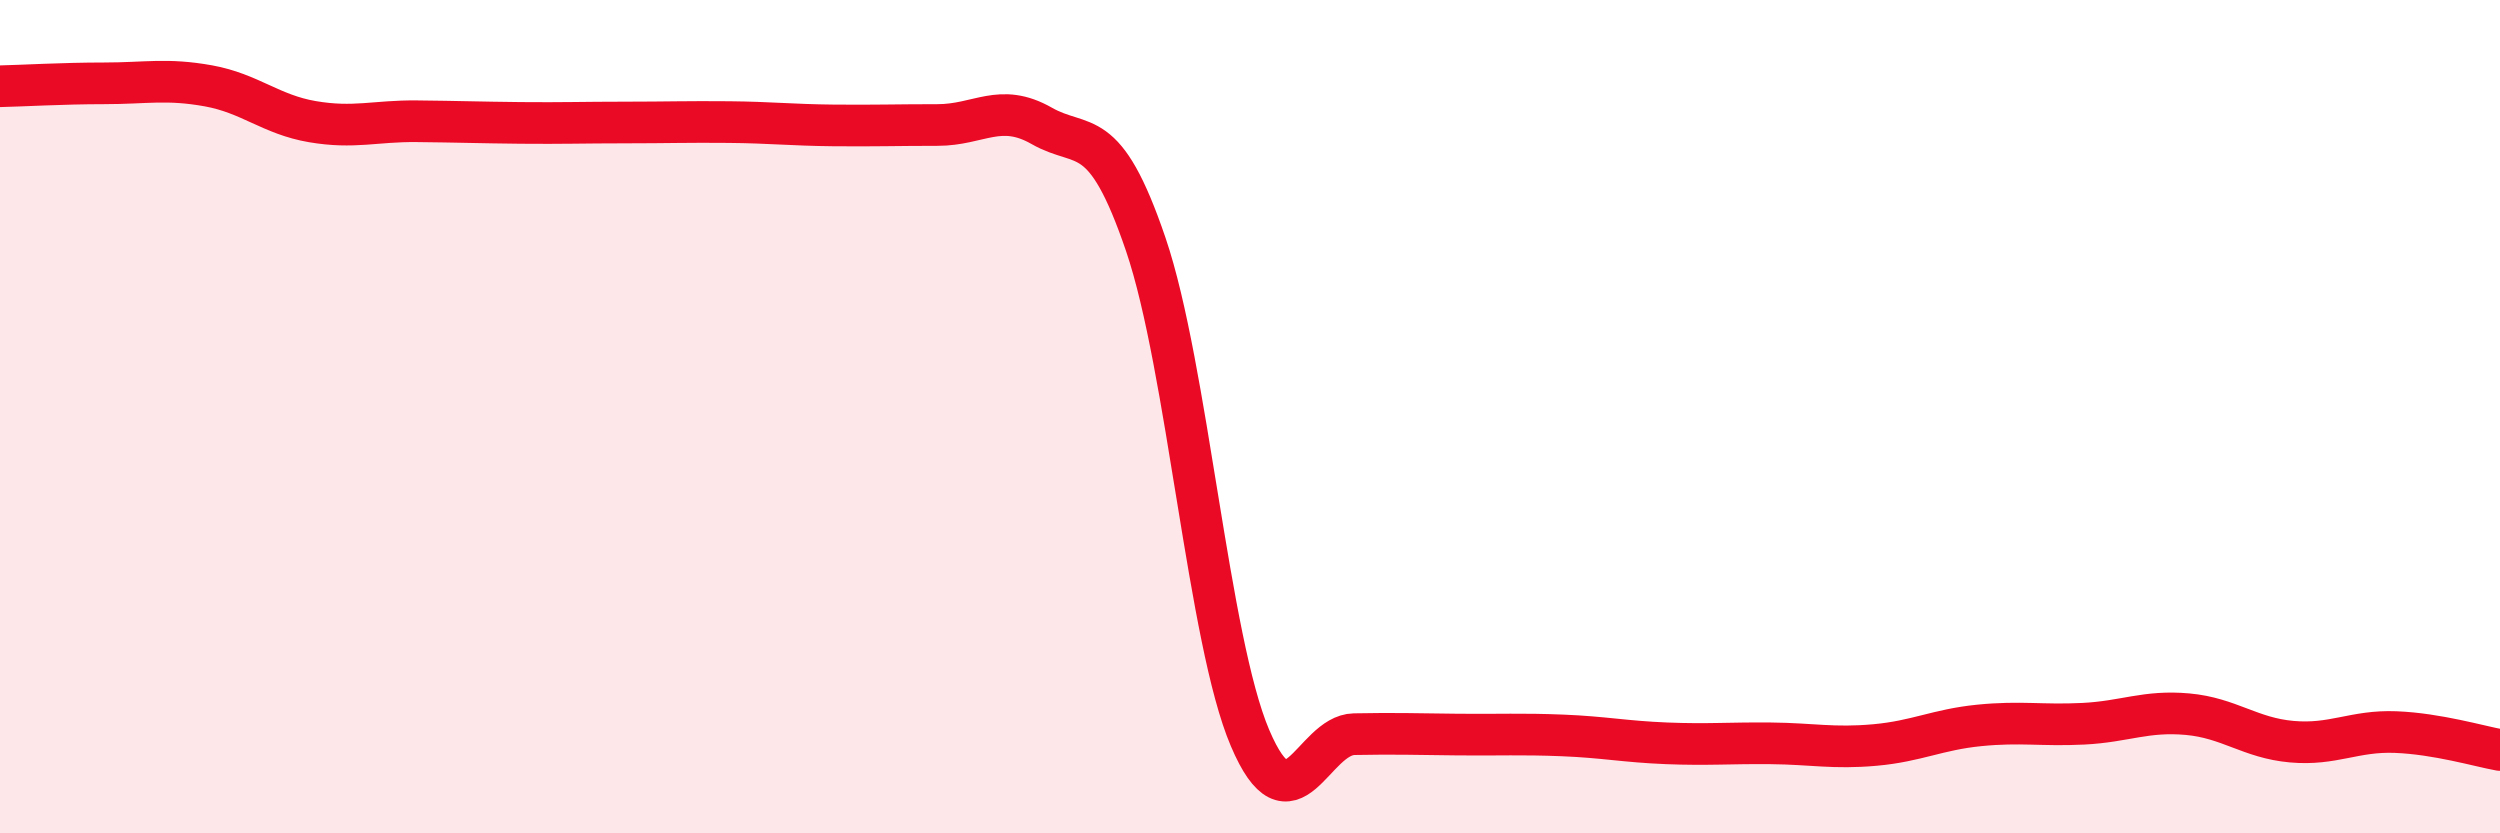
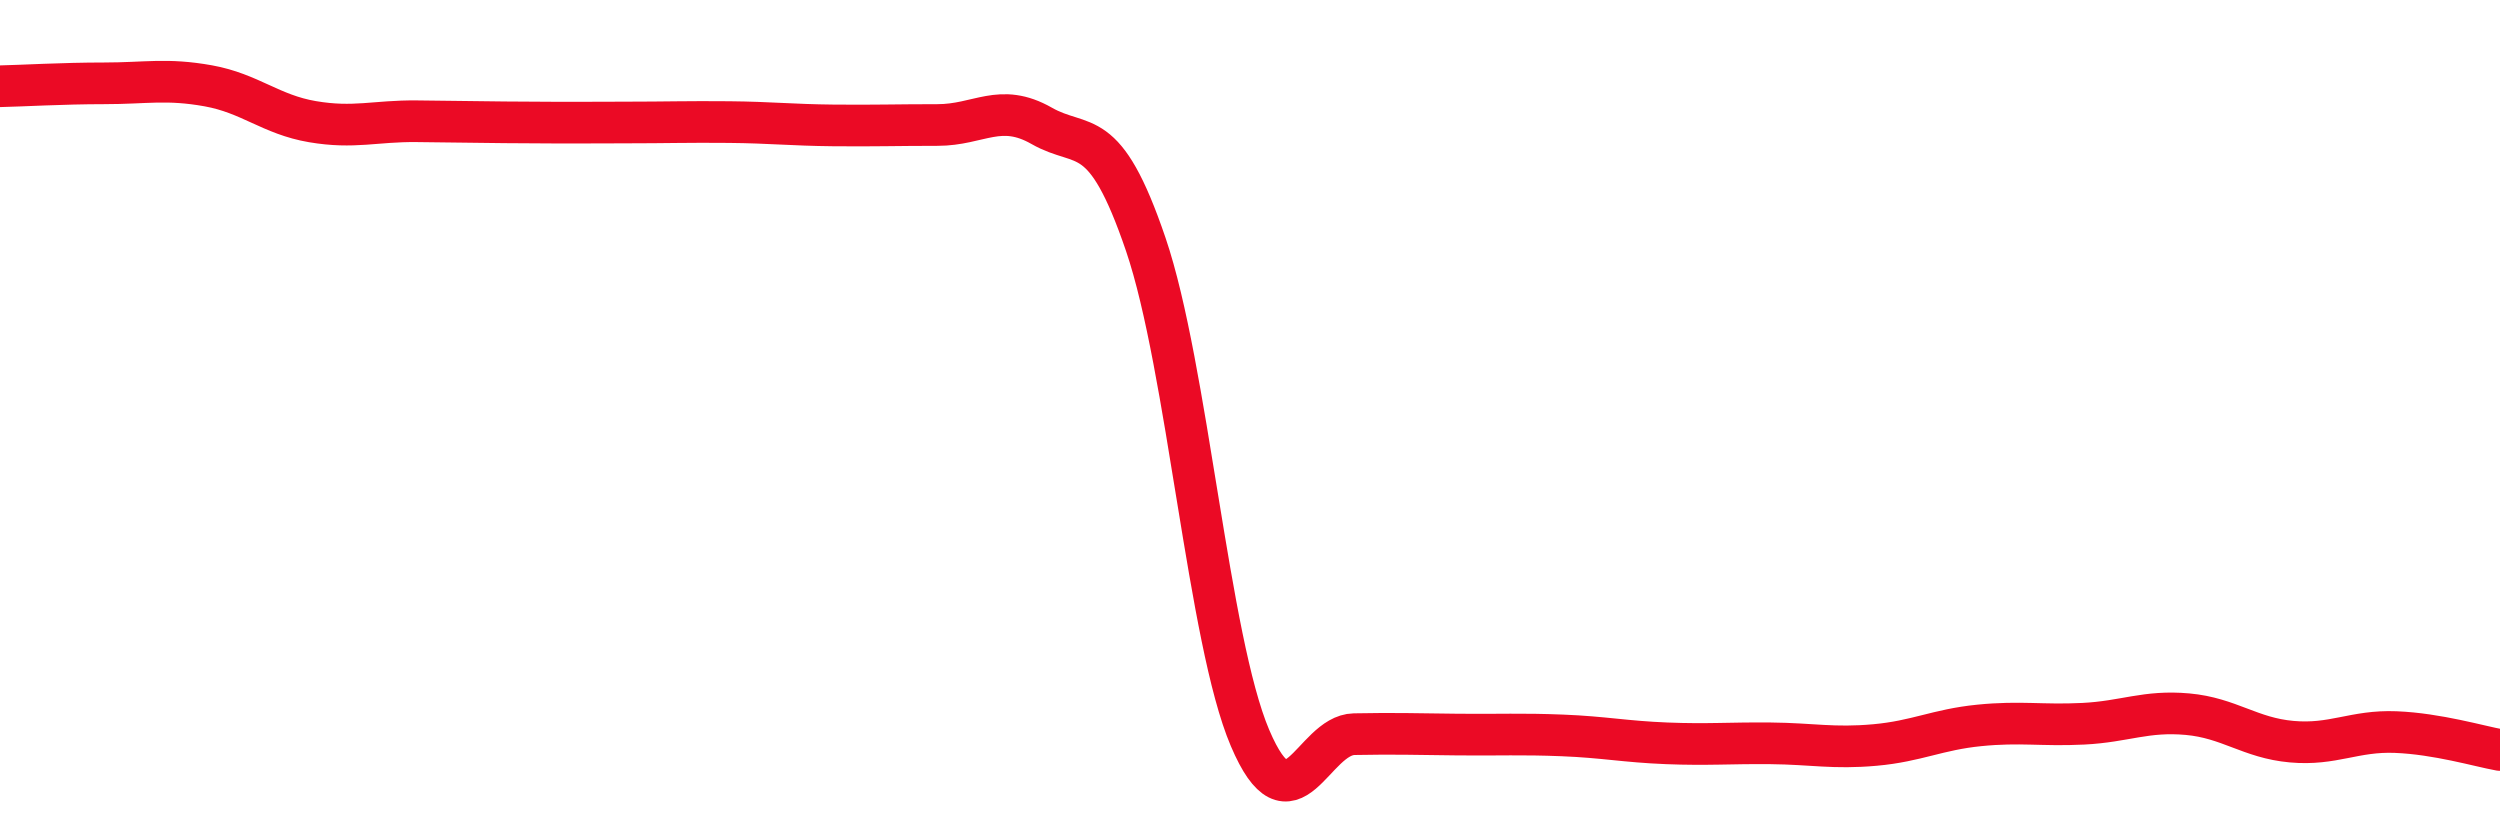
<svg xmlns="http://www.w3.org/2000/svg" width="60" height="20" viewBox="0 0 60 20">
-   <path d="M 0,2.07 C 0.5,2.06 1.5,2 2.5,2 C 3.5,2 4,1.88 5,2.06 C 6,2.24 6.5,2.75 7.5,2.92 C 8.5,3.09 9,2.9 10,2.91 C 11,2.92 11.5,2.94 12.5,2.95 C 13.5,2.96 14,2.94 15,2.94 C 16,2.94 16.5,2.92 17.5,2.93 C 18.5,2.94 19,3 20,3.01 C 21,3.02 21.5,3 22.5,3 C 23.5,3 24,2.45 25,3.02 C 26,3.59 26.5,2.93 27.5,5.87 C 28.5,8.81 29,15.36 30,17.71 C 31,20.06 31.5,17.64 32.5,17.62 C 33.5,17.6 34,17.62 35,17.63 C 36,17.64 36.5,17.61 37.5,17.65 C 38.5,17.69 39,17.8 40,17.84 C 41,17.88 41.5,17.83 42.5,17.84 C 43.5,17.85 44,17.97 45,17.88 C 46,17.79 46.5,17.51 47.5,17.41 C 48.5,17.31 49,17.42 50,17.37 C 51,17.32 51.5,17.05 52.5,17.14 C 53.5,17.23 54,17.71 55,17.8 C 56,17.89 56.5,17.53 57.5,17.57 C 58.5,17.61 59.5,17.91 60,18L60 20L0 20Z" fill="#EB0A25" opacity="0.1" stroke-linecap="round" stroke-linejoin="round" />
-   <path d="M 0,2.07 C 0.5,2.06 1.5,2 2.5,2 C 3.5,2 4,1.88 5,2.06 C 6,2.24 6.5,2.75 7.5,2.92 C 8.5,3.09 9,2.9 10,2.91 C 11,2.92 11.5,2.94 12.5,2.95 C 13.5,2.96 14,2.94 15,2.94 C 16,2.94 16.5,2.92 17.5,2.93 C 18.5,2.94 19,3 20,3.01 C 21,3.02 21.5,3 22.5,3 C 23.5,3 24,2.45 25,3.02 C 26,3.59 26.5,2.93 27.5,5.87 C 28.5,8.81 29,15.36 30,17.71 C 31,20.06 31.5,17.64 32.5,17.62 C 33.5,17.6 34,17.62 35,17.63 C 36,17.64 36.5,17.61 37.5,17.65 C 38.5,17.69 39,17.8 40,17.84 C 41,17.88 41.5,17.83 42.5,17.84 C 43.5,17.85 44,17.97 45,17.88 C 46,17.79 46.5,17.51 47.5,17.41 C 48.5,17.31 49,17.42 50,17.37 C 51,17.32 51.5,17.05 52.5,17.14 C 53.5,17.23 54,17.71 55,17.8 C 56,17.89 56.5,17.53 57.5,17.57 C 58.5,17.61 59.5,17.91 60,18" stroke="#EB0A25" stroke-width="1" fill="none" stroke-linecap="round" stroke-linejoin="round" />
+   <path d="M 0,2.07 C 0.5,2.06 1.5,2 2.5,2 C 3.5,2 4,1.88 5,2.06 C 6,2.24 6.5,2.75 7.5,2.92 C 8.5,3.09 9,2.9 10,2.91 C 13.5,2.96 14,2.94 15,2.94 C 16,2.94 16.5,2.92 17.5,2.93 C 18.5,2.94 19,3 20,3.01 C 21,3.02 21.5,3 22.5,3 C 23.5,3 24,2.45 25,3.02 C 26,3.59 26.5,2.93 27.5,5.87 C 28.5,8.81 29,15.36 30,17.71 C 31,20.06 31.5,17.64 32.5,17.62 C 33.5,17.6 34,17.62 35,17.63 C 36,17.64 36.5,17.61 37.5,17.65 C 38.5,17.69 39,17.8 40,17.84 C 41,17.88 41.5,17.83 42.5,17.84 C 43.5,17.85 44,17.97 45,17.88 C 46,17.79 46.5,17.51 47.5,17.41 C 48.5,17.31 49,17.42 50,17.37 C 51,17.32 51.5,17.05 52.5,17.14 C 53.5,17.23 54,17.71 55,17.8 C 56,17.89 56.5,17.53 57.5,17.57 C 58.5,17.61 59.5,17.91 60,18" stroke="#EB0A25" stroke-width="1" fill="none" stroke-linecap="round" stroke-linejoin="round" />
</svg>